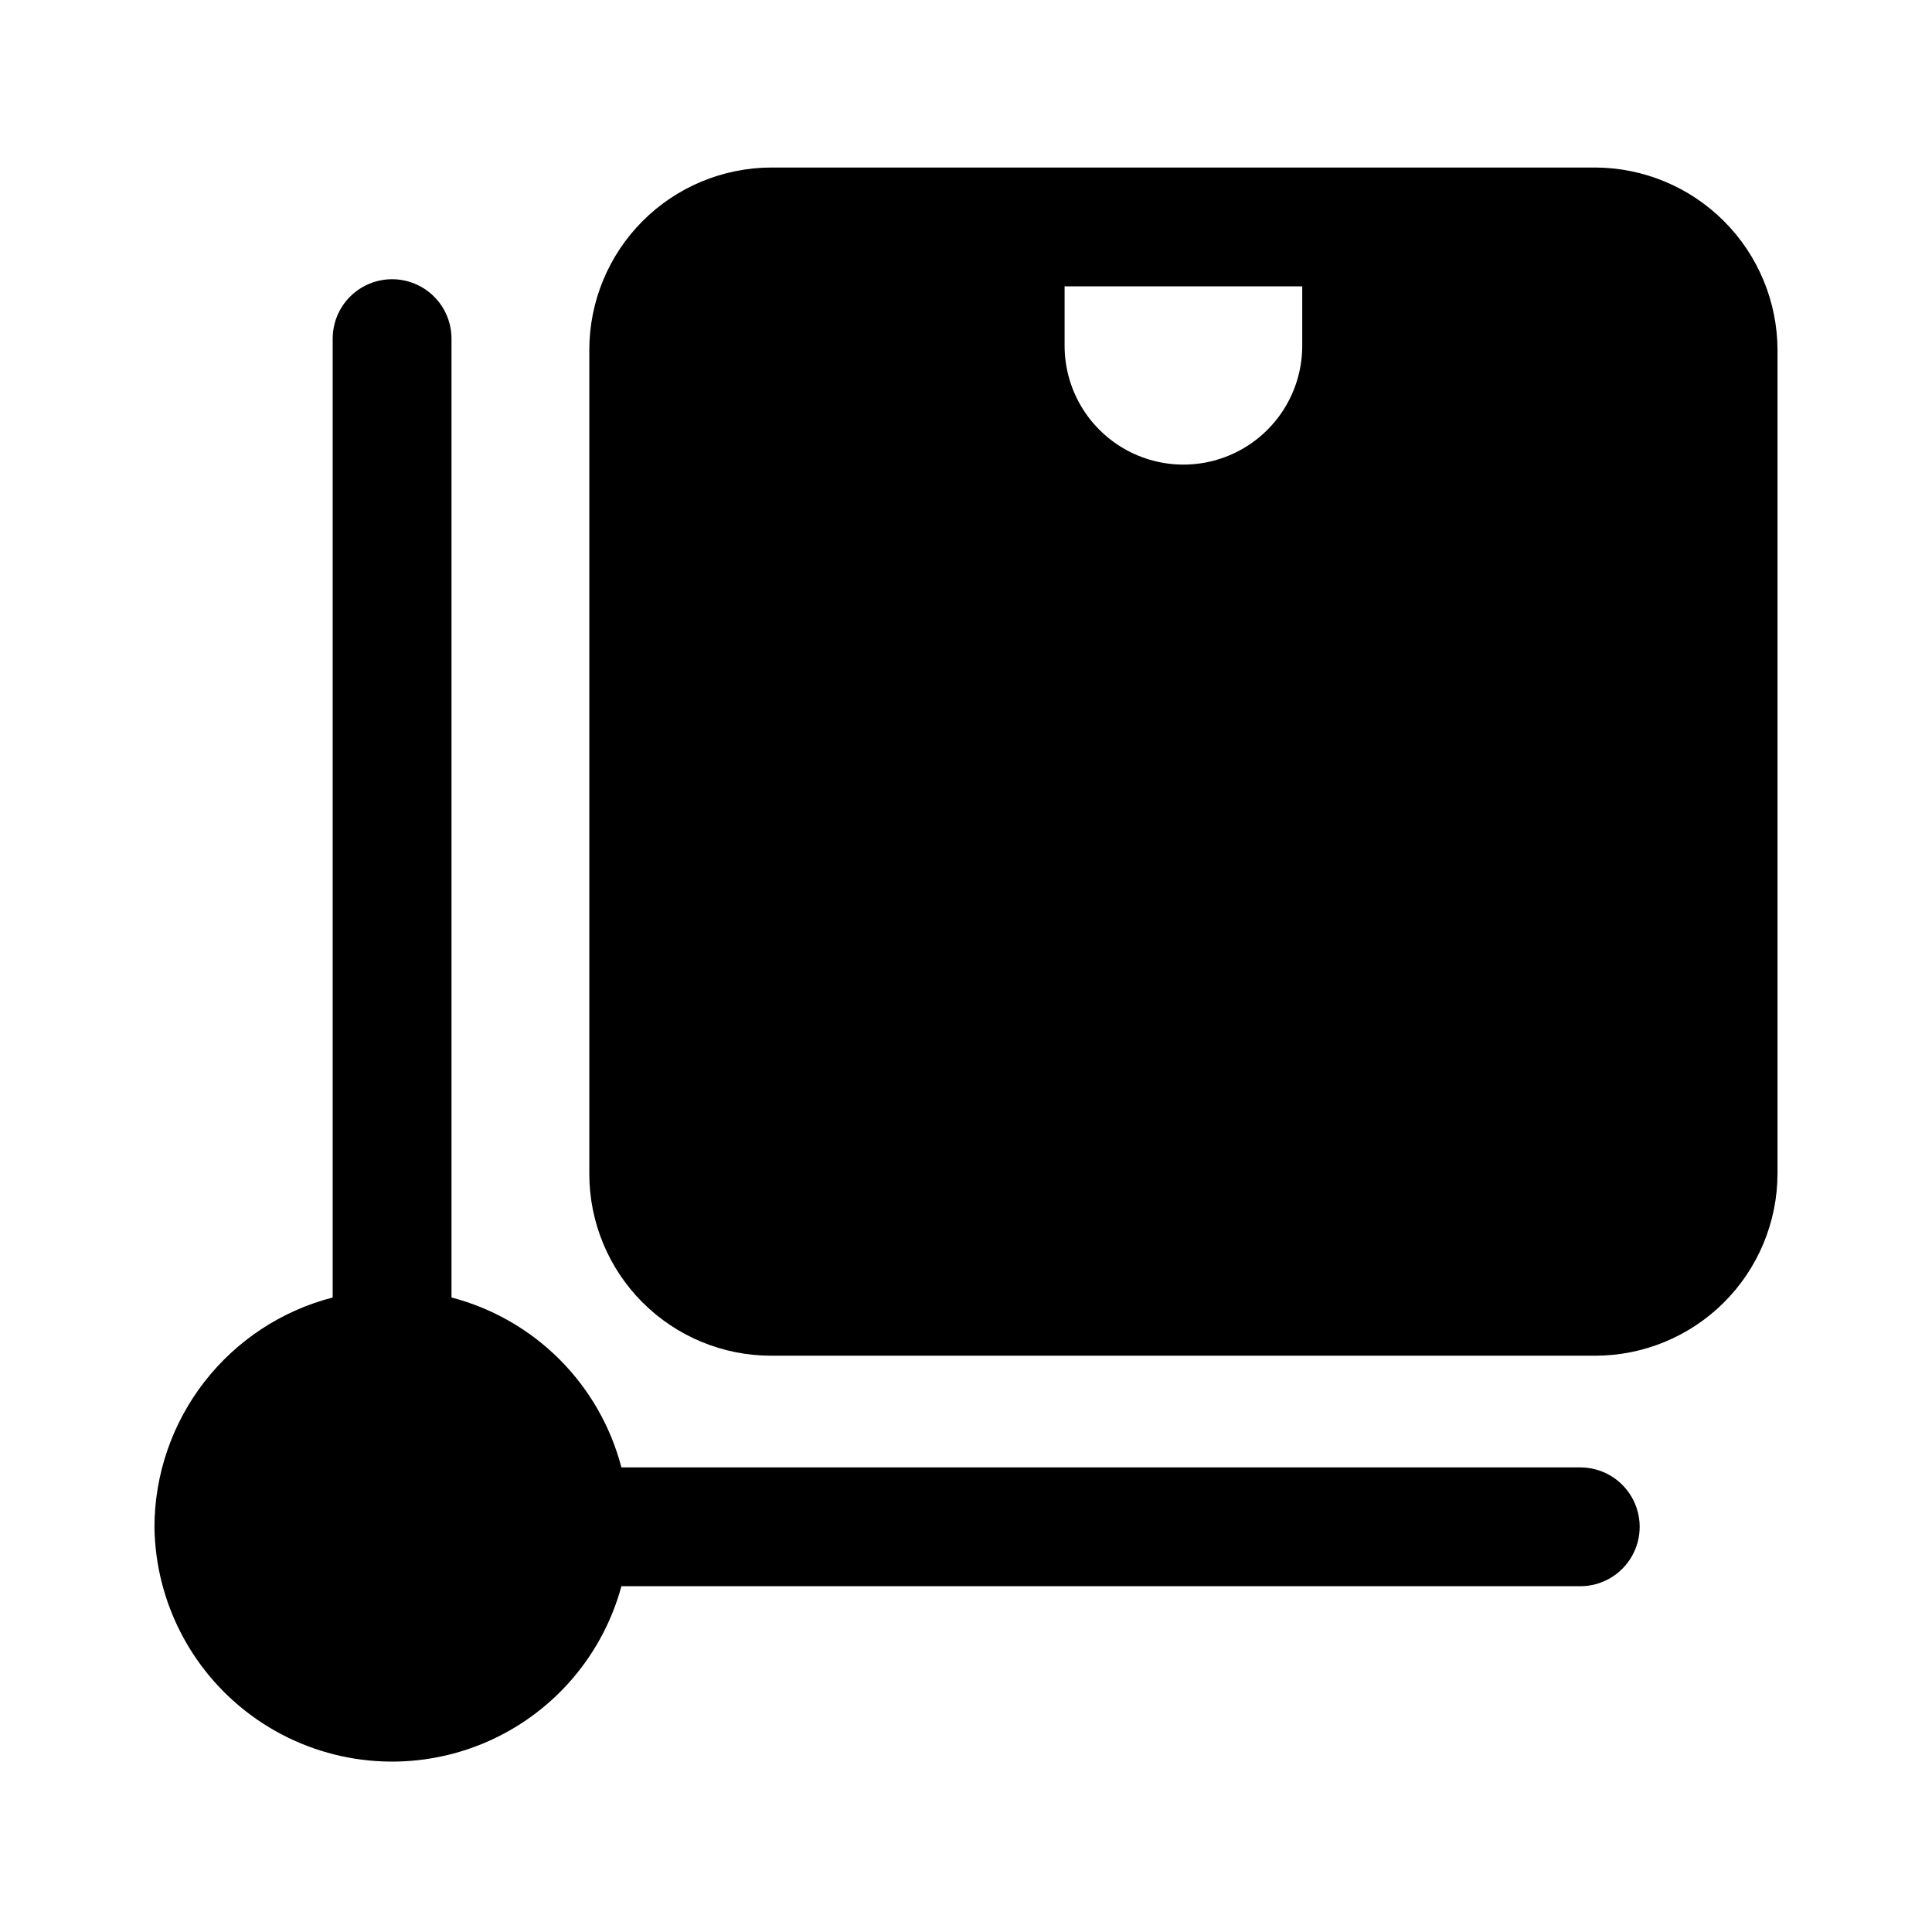
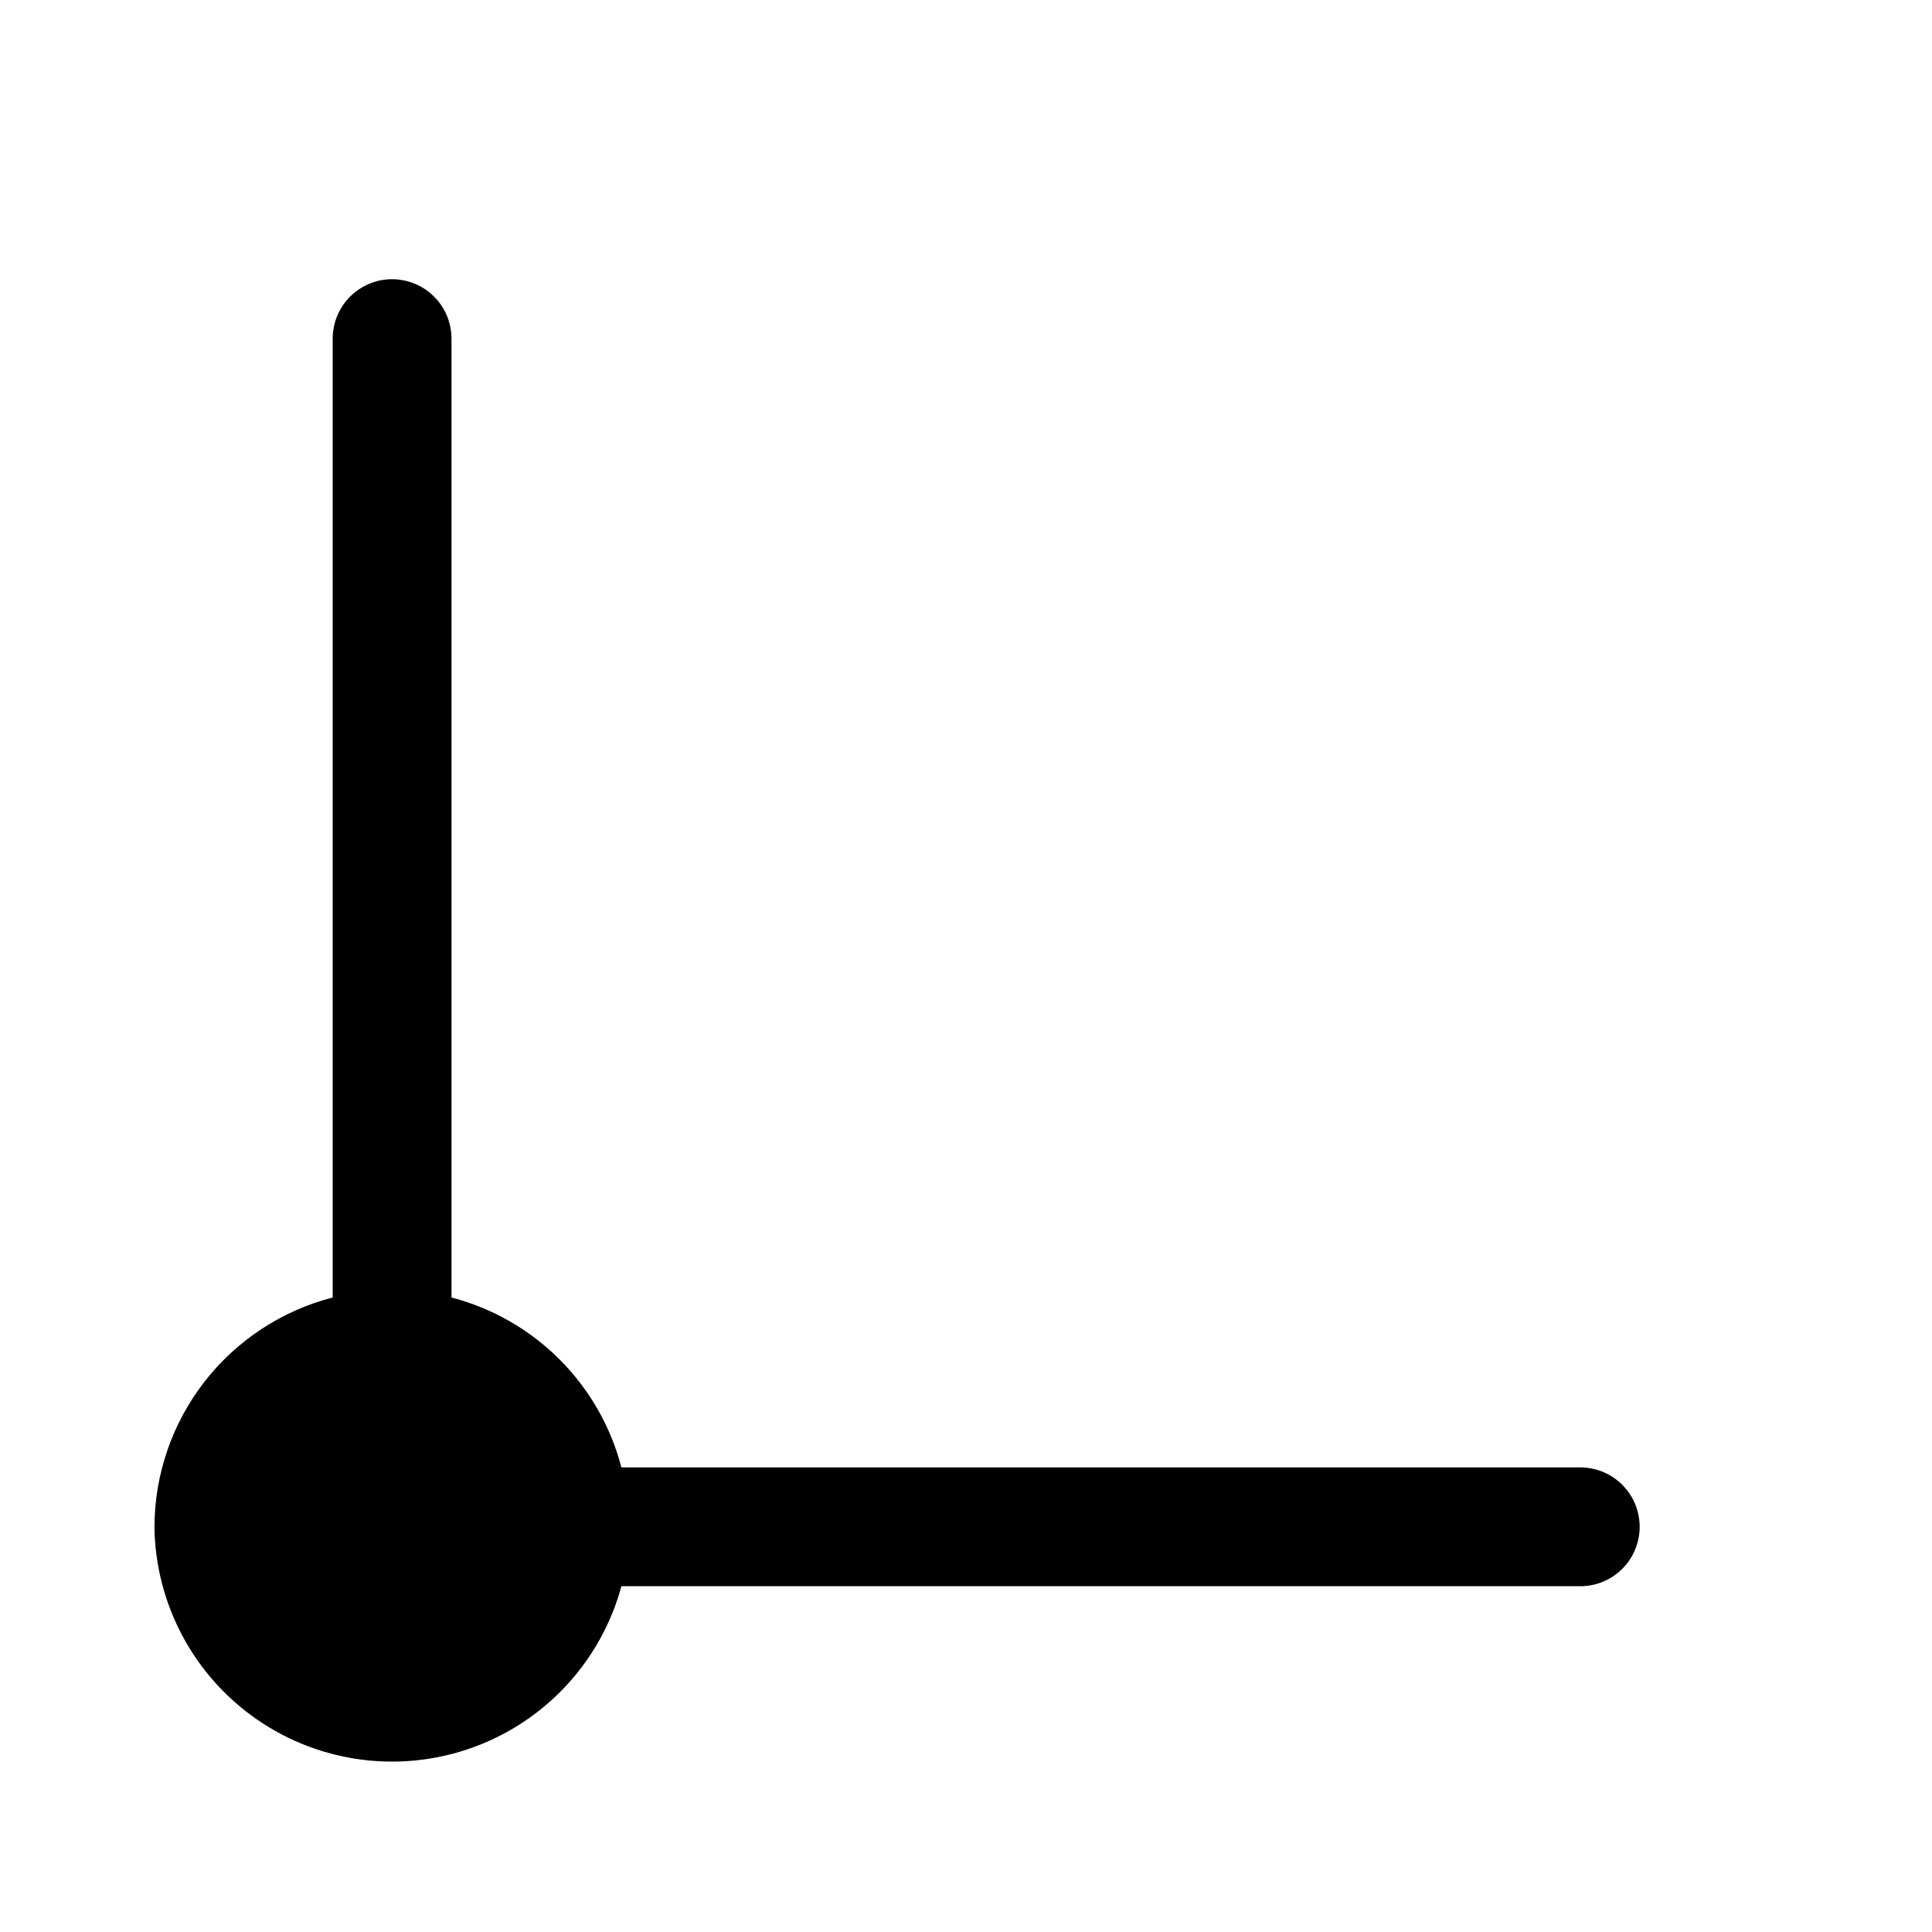
<svg xmlns="http://www.w3.org/2000/svg" fill="#000000" width="800px" height="800px" version="1.1" viewBox="144 144 512 512">
  <g>
-     <path d="m615.06 455.1v-218.37c-0.043-12.809-5.148-25.078-14.203-34.133-9.055-9.055-21.324-14.16-34.133-14.203h-218.37c-12.793 0.043-25.047 5.152-34.078 14.211-9.031 9.062-14.102 21.332-14.102 34.125v218.37c0 12.777 5.078 25.031 14.113 34.066 9.035 9.035 21.289 14.113 34.066 14.113h218.37c12.793 0 25.062-5.074 34.125-14.102 9.059-9.031 14.168-21.285 14.211-34.078zm-188.93-235.21h62.977v15.742c0 11.25-6 21.645-15.742 27.27-9.742 5.625-21.746 5.625-31.488 0-9.742-5.625-15.746-16.02-15.746-27.27z" />
    <path d="m184.93 548.62c0.246 20.434 10.391 39.477 27.207 51.082 16.82 11.605 38.223 14.328 57.41 7.305 19.191-7.023 33.777-22.922 39.133-42.641h254.11c5.625 0 10.82-3 13.633-7.871s2.812-10.875 0-15.746-8.008-7.871-13.633-7.871h-254.11c-2.828-10.832-8.488-20.711-16.402-28.625-7.914-7.914-17.797-13.578-28.625-16.402v-254.11c0-5.625-3.004-10.824-7.875-13.637s-10.871-2.812-15.742 0c-4.871 2.812-7.871 8.012-7.871 13.637v254.11c-13.484 3.481-25.434 11.332-33.98 22.328-8.547 10.996-13.207 24.516-13.254 38.441z" />
  </g>
</svg>